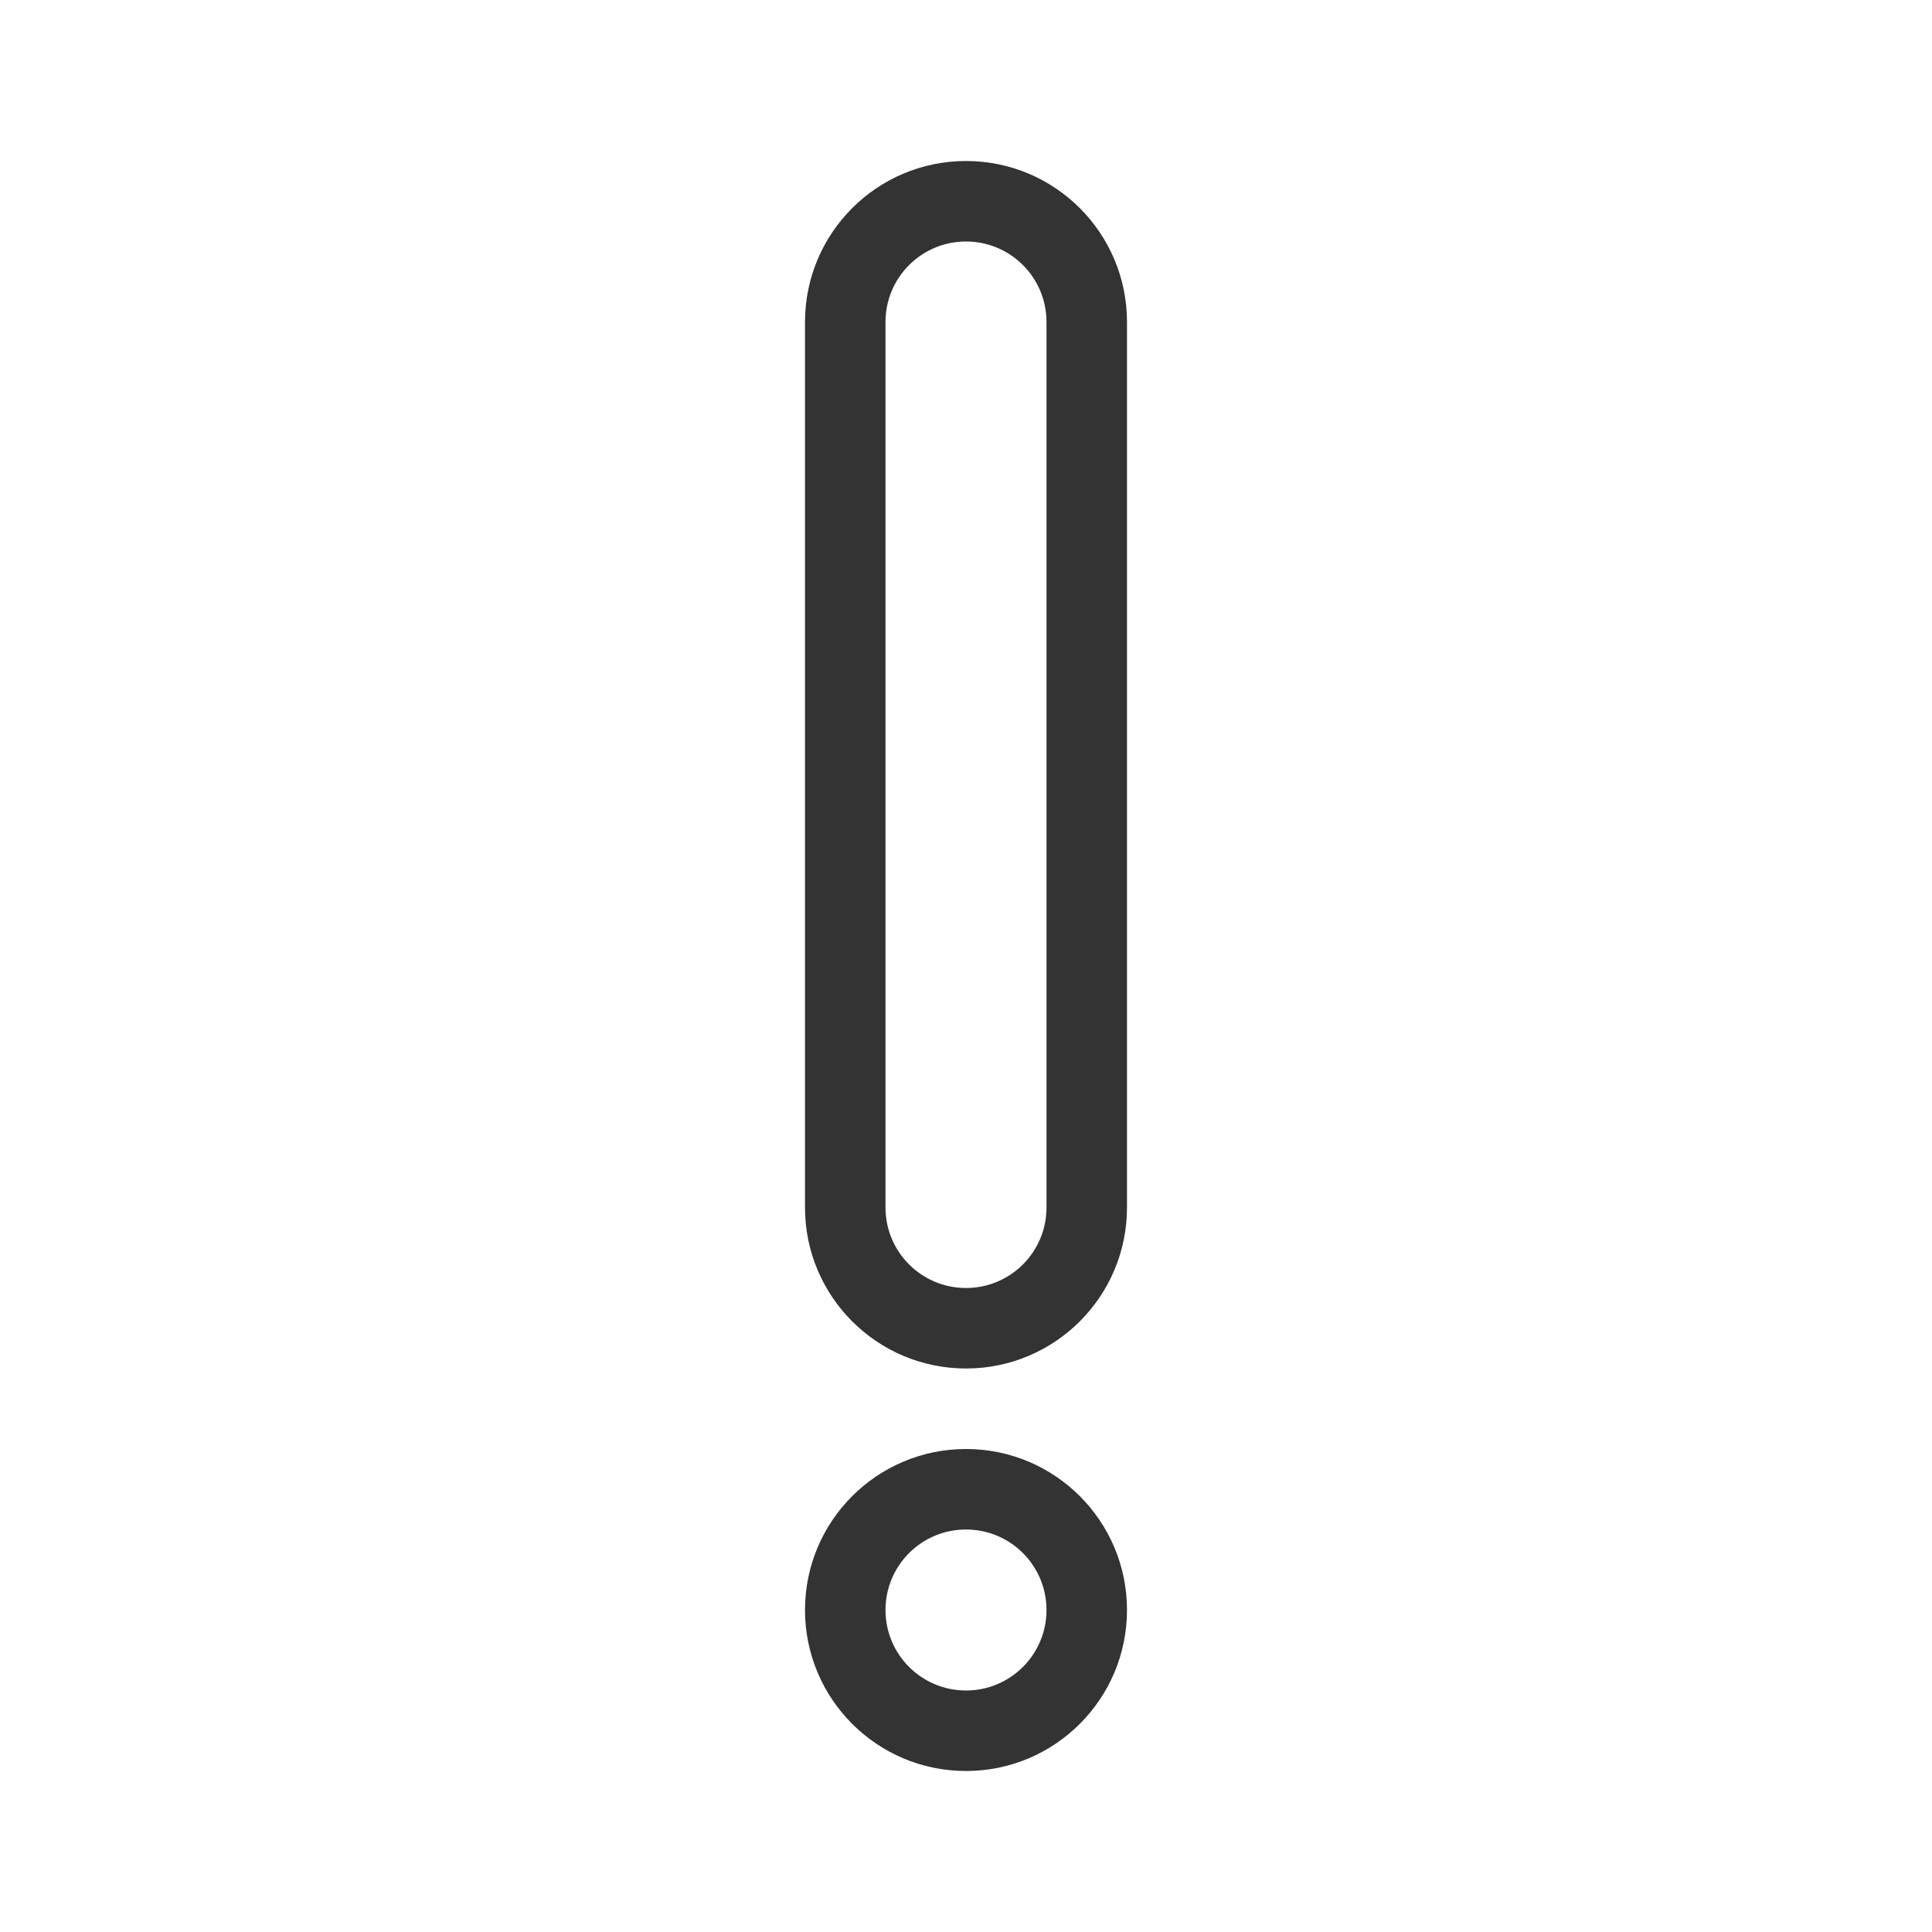
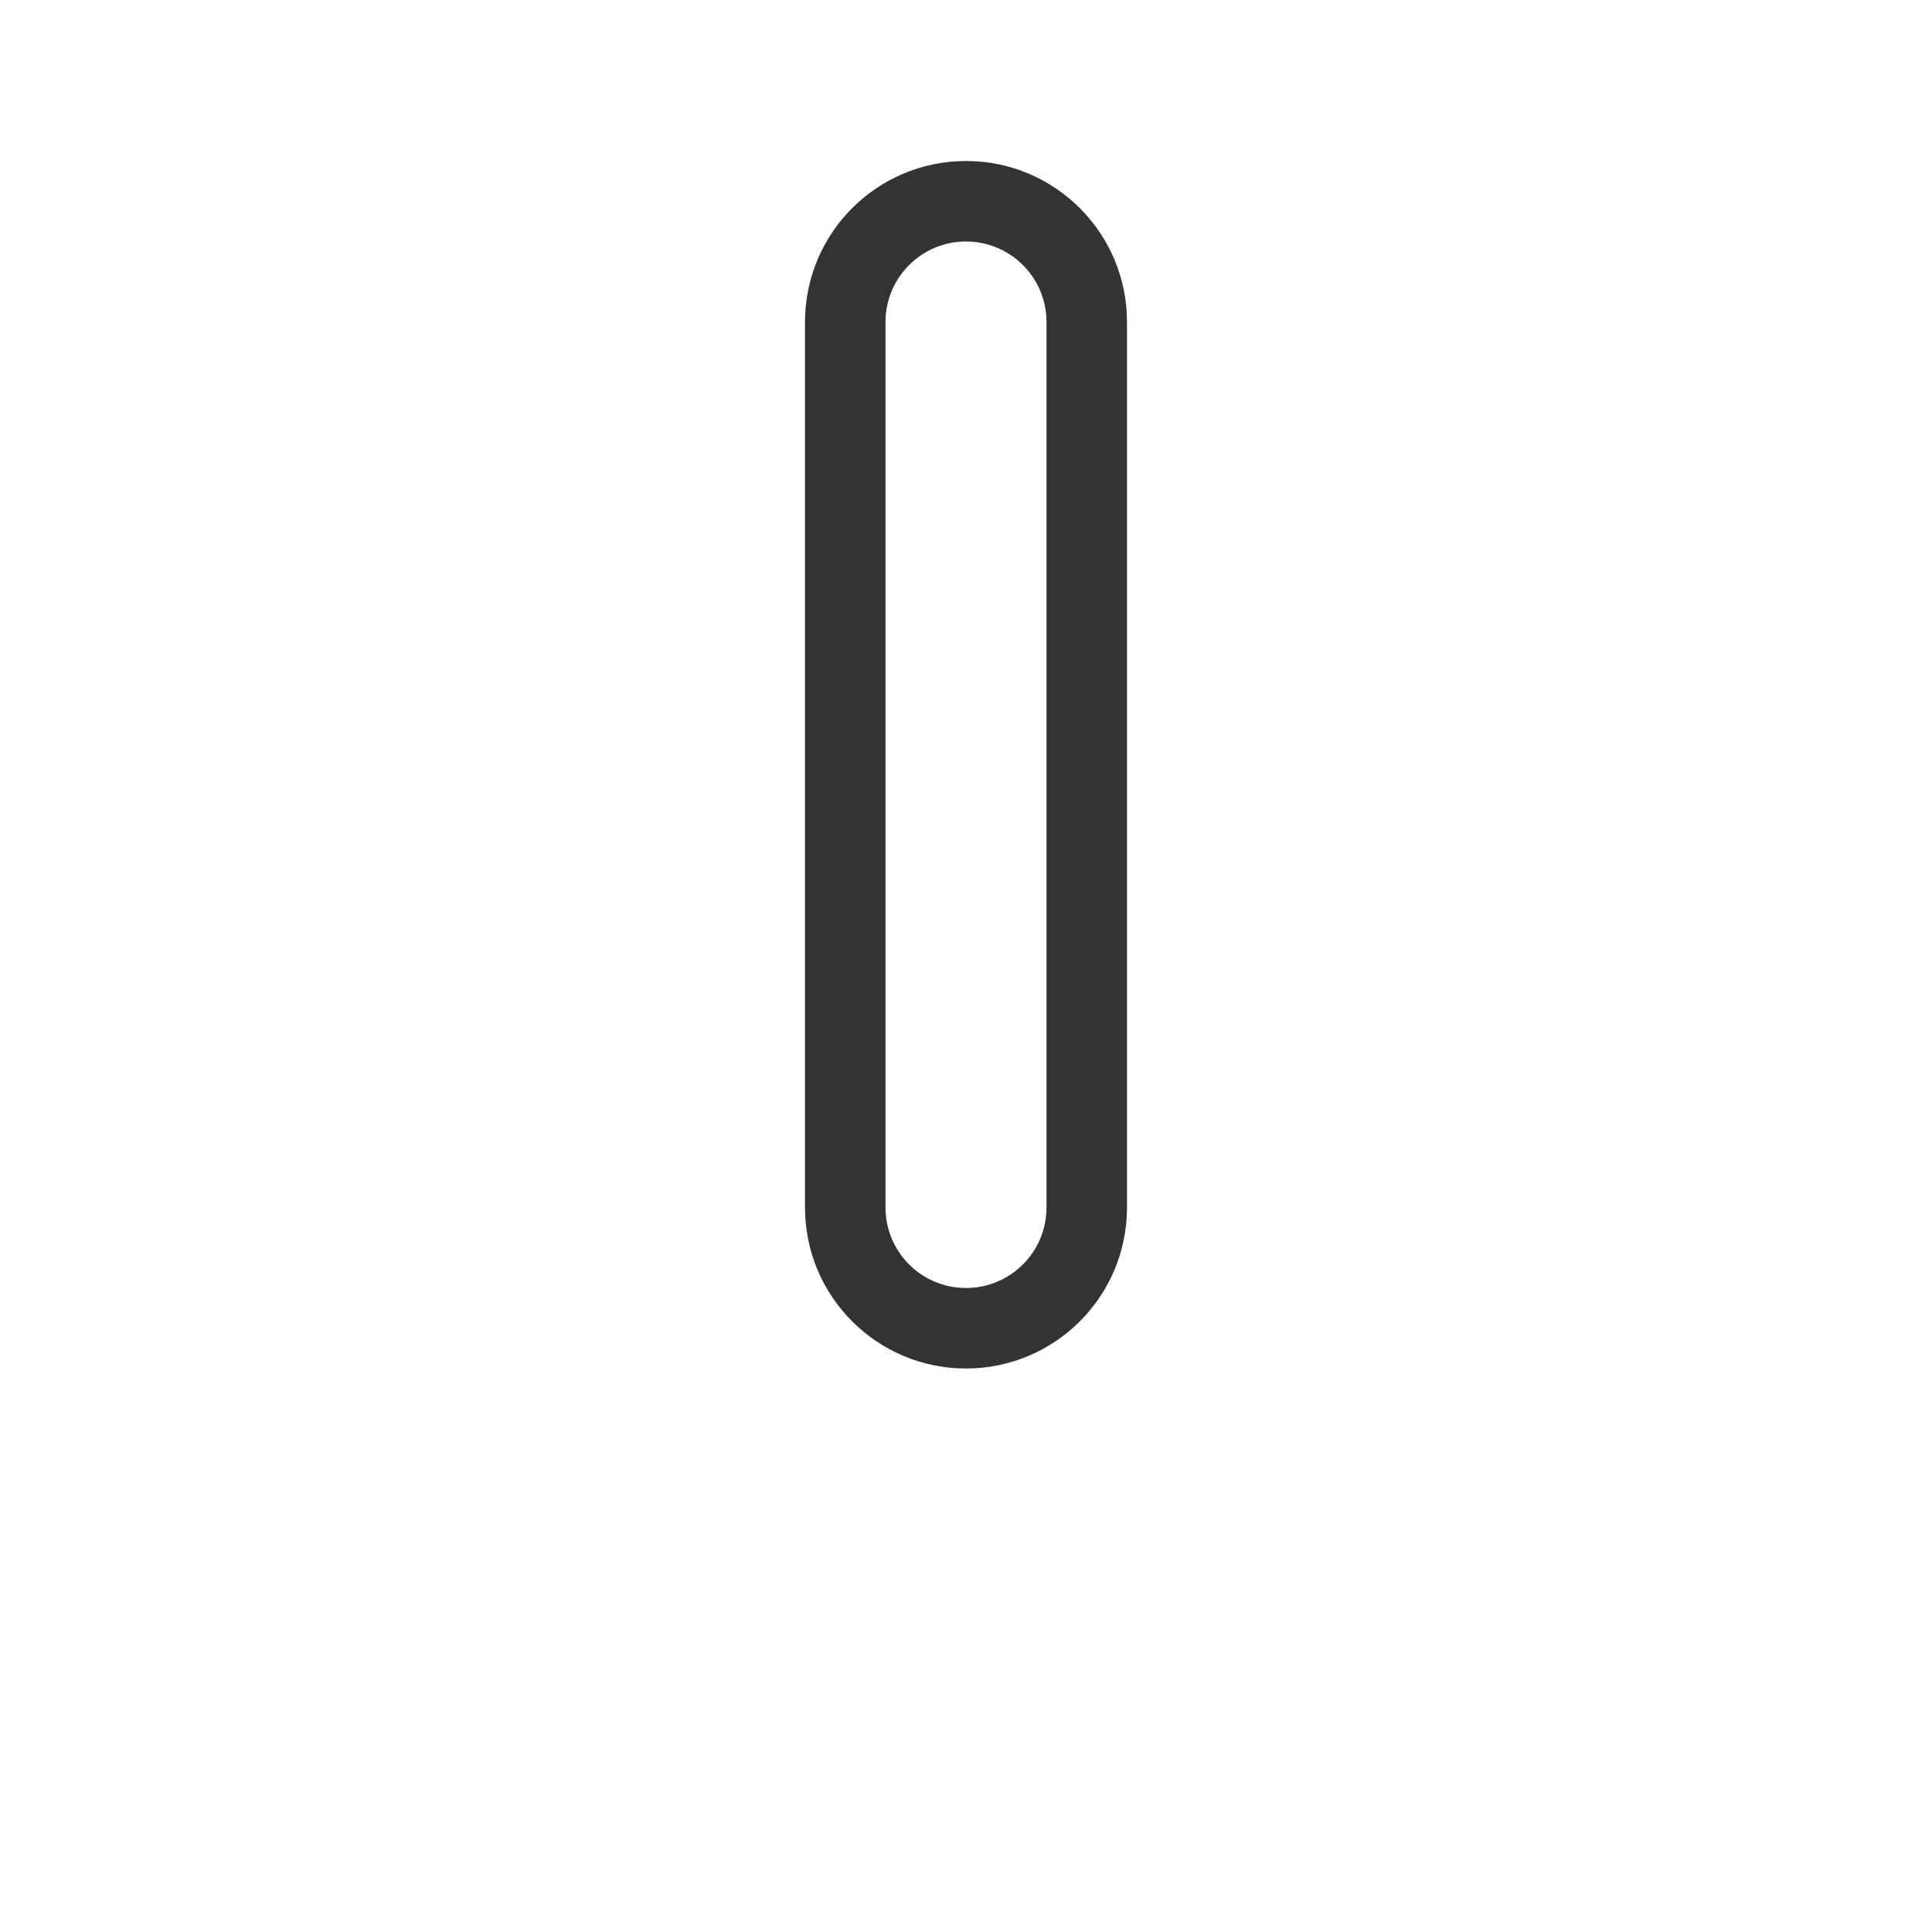
<svg xmlns="http://www.w3.org/2000/svg" width="800px" height="800px" viewBox="0 0 48 48" fill="none">
  <path fill-rule="evenodd" clip-rule="evenodd" d="M26 30V8C26 6.895 25.105 6 24 6C22.895 6 22 6.895 22 8V30C22 31.105 22.895 32 24 32C25.105 32 26 31.105 26 30ZM24 4C21.791 4 20 5.791 20 8V30C20 32.209 21.791 34 24 34C26.209 34 28 32.209 28 30V8C28 5.791 26.209 4 24 4Z" fill="#333333" />
-   <path fill-rule="evenodd" clip-rule="evenodd" d="M22 40C22 41.105 22.895 42 24 42C25.105 42 26 41.105 26 40C26 38.895 25.105 38 24 38C22.895 38 22 38.895 22 40ZM24 36C21.791 36 20 37.791 20 40C20 42.209 21.791 44 24 44C26.209 44 28 42.209 28 40C28 37.791 26.209 36 24 36Z" fill="#333333" />
</svg>